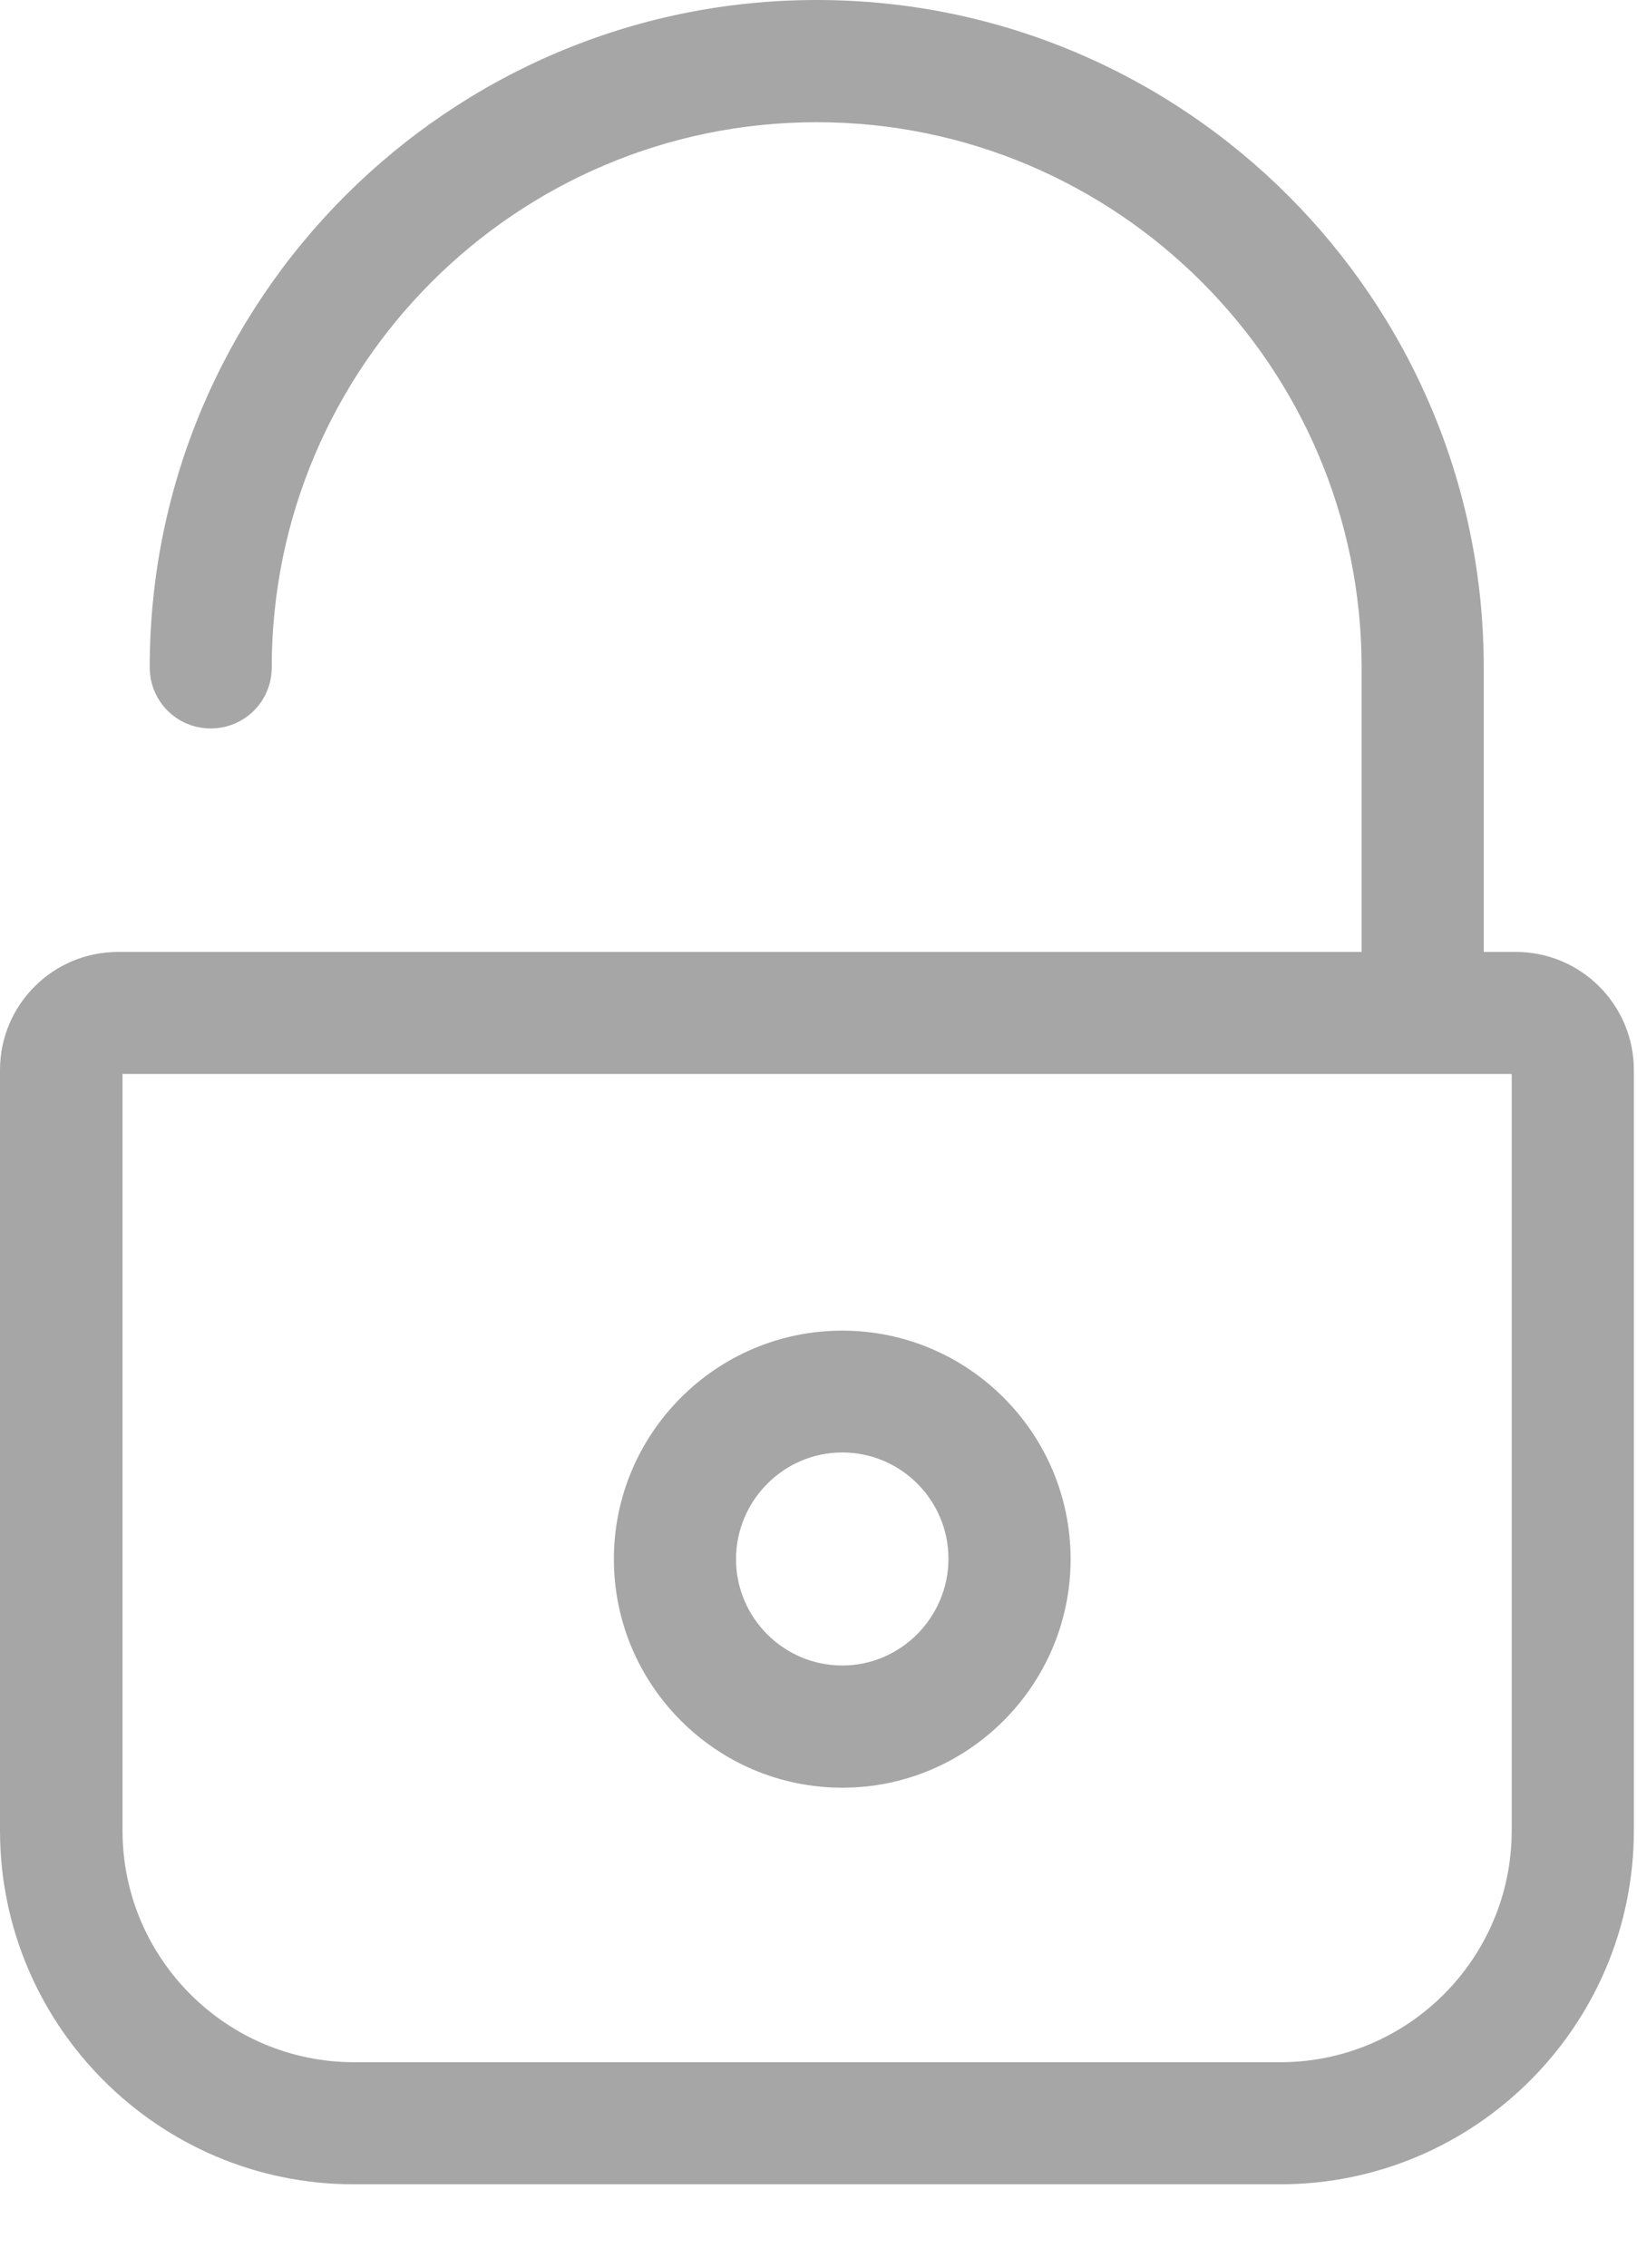
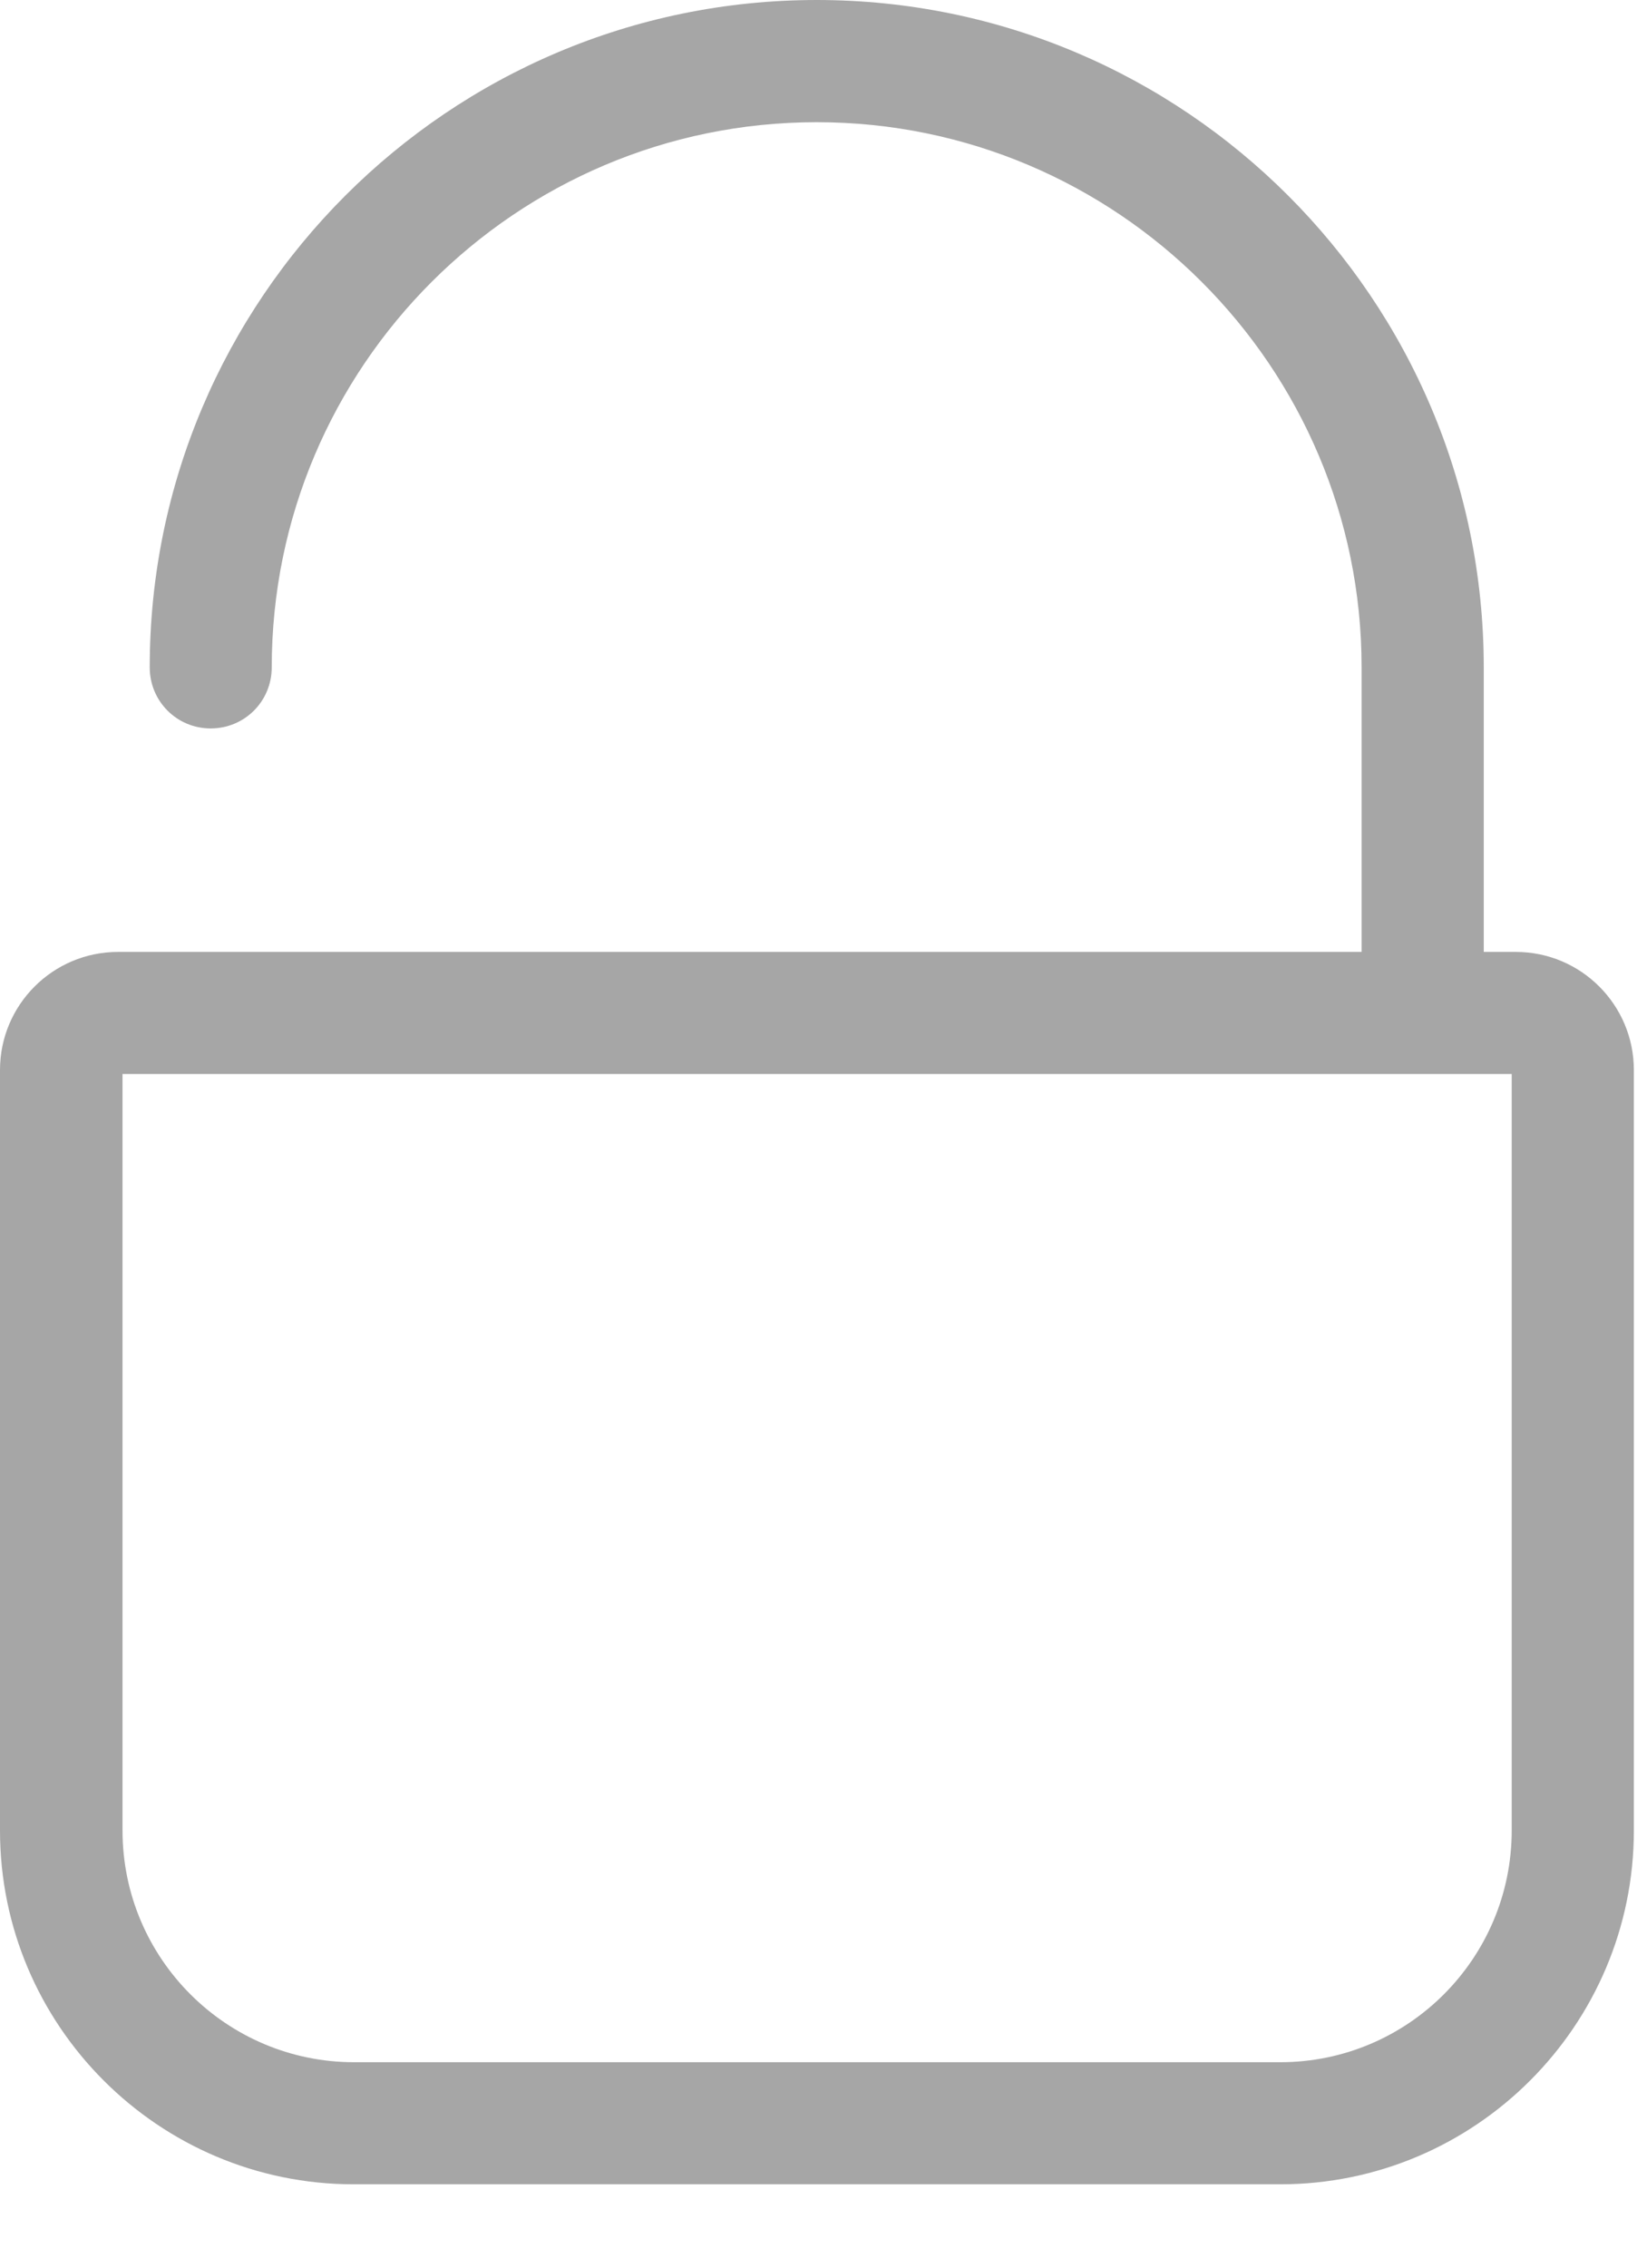
<svg xmlns="http://www.w3.org/2000/svg" width="13px" height="18px" viewBox="0 0 13 18" version="1.1">
  <title>lock</title>
  <desc>Created with Sketch.</desc>
  <defs />
  <g id="Page-1" stroke="none" stroke-width="1" fill="#A6A6A6" fill-rule="evenodd">
    <g id="lock">
      <g id="First-step">
        <g id="#2-Desktop-HD-Empty">
          <g id="Group-2">
            <g id="Group-11">
              <g id="Group-10">
                <g id="Group-13">
                  <g id="Line" />
                  <path d="M12.038,7.556 L11.783,7.556 L11.783,5.297 C11.783,2.377 9.409,0 6.486,0 C3.566,0 1.189,2.374 1.189,5.297 C1.189,5.566 1.404,5.782 1.673,5.782 C1.943,5.782 2.158,5.566 2.158,5.297 C2.158,2.912 4.098,0.97 6.486,0.97 C8.87,0.97 10.813,2.909 10.813,5.297 L10.813,7.556 L0.937,7.556 C0.42,7.556 0,7.976 0,8.493 L0,14.53 C0,16.078 1.26,17.338 2.808,17.338 L10.167,17.338 C11.714,17.338 12.975,16.078 12.975,14.53 L12.975,8.493 C12.975,7.976 12.555,7.556 12.038,7.556 Z M12.005,14.53 C12.005,15.543 11.183,16.369 10.167,16.369 L2.812,16.369 C1.799,16.369 0.973,15.546 0.973,14.53 L0.973,8.525 L12.005,8.525 L12.005,14.53 L12.005,14.53 Z" id="Shape" fill="#A6A6A6" />
-                   <path d="M6.689,14.19 C7.69,14.19 8.502,13.374 8.502,12.376 C8.502,11.374 7.687,10.562 6.689,10.562 C5.687,10.562 4.875,11.378 4.875,12.376 C4.875,13.374 5.687,14.19 6.689,14.19 Z M6.689,11.529 C7.155,11.529 7.532,11.909 7.532,12.372 C7.532,12.836 7.155,13.22 6.689,13.22 C6.222,13.22 5.845,12.839 5.845,12.376 C5.845,11.913 6.222,11.529 6.689,11.529 Z" id="Shape" fill="#A6A6A6" />
                </g>
              </g>
            </g>
          </g>
        </g>
      </g>
    </g>
  </g>
</svg>